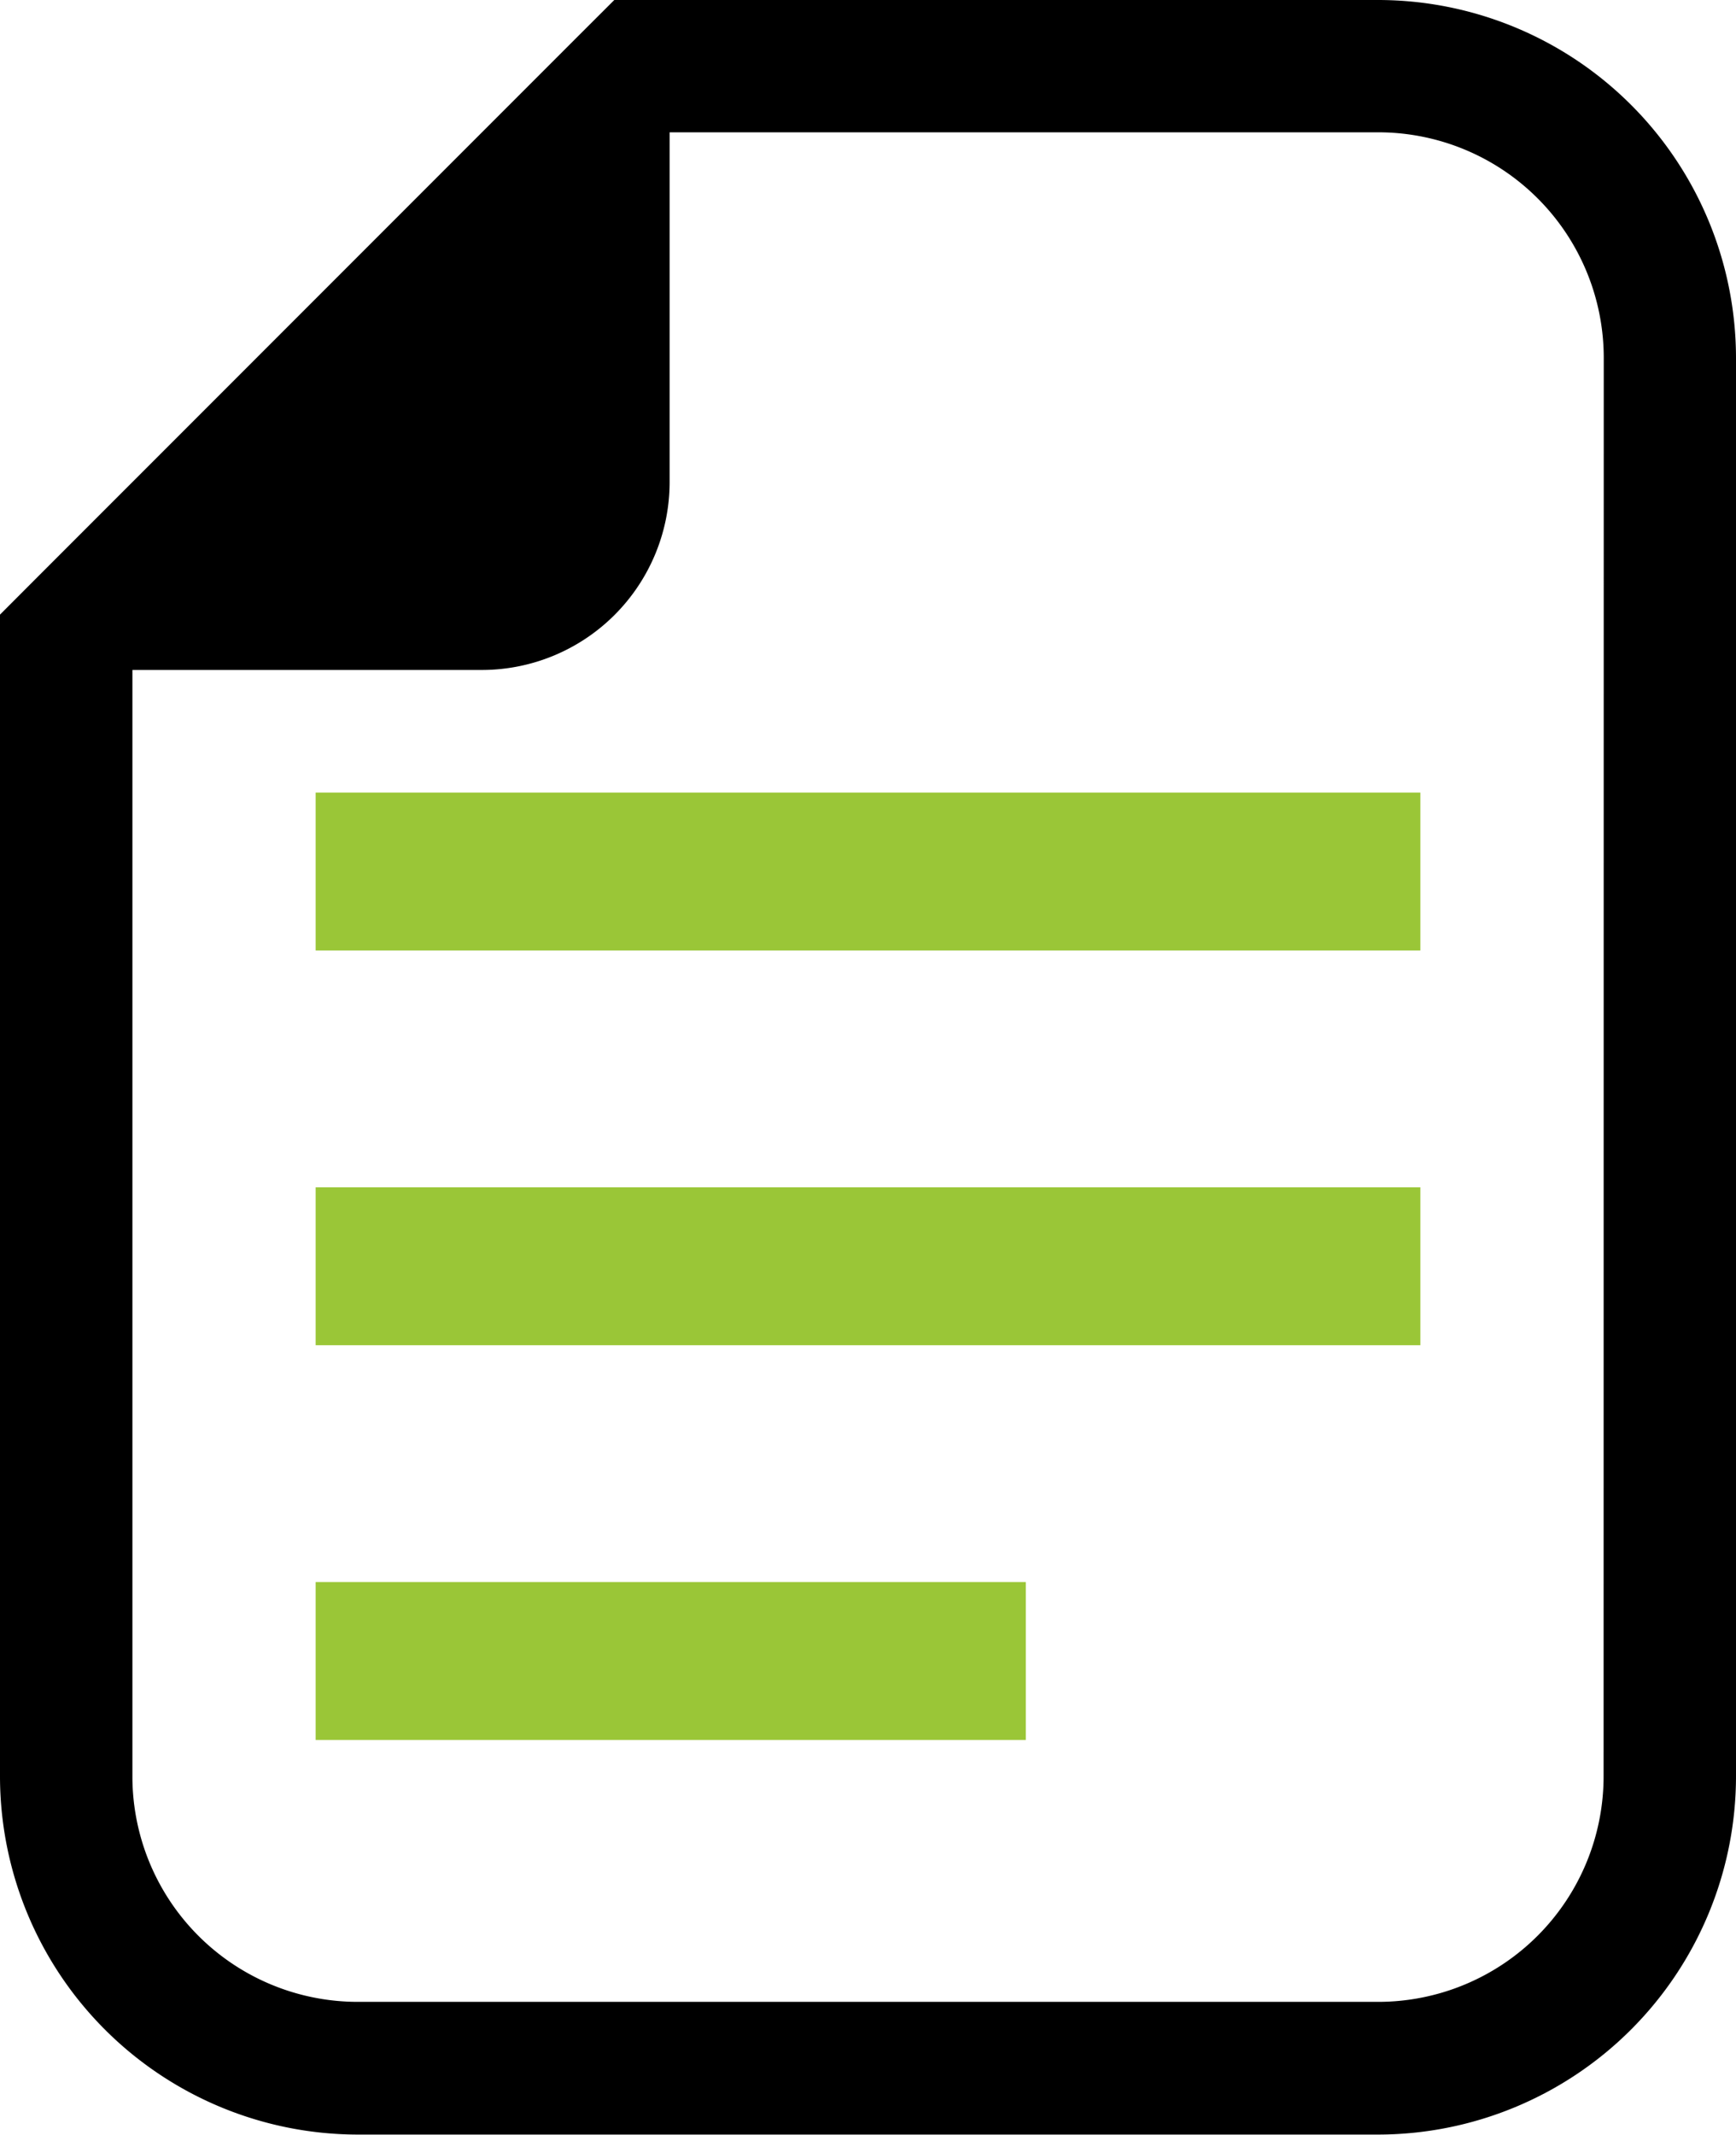
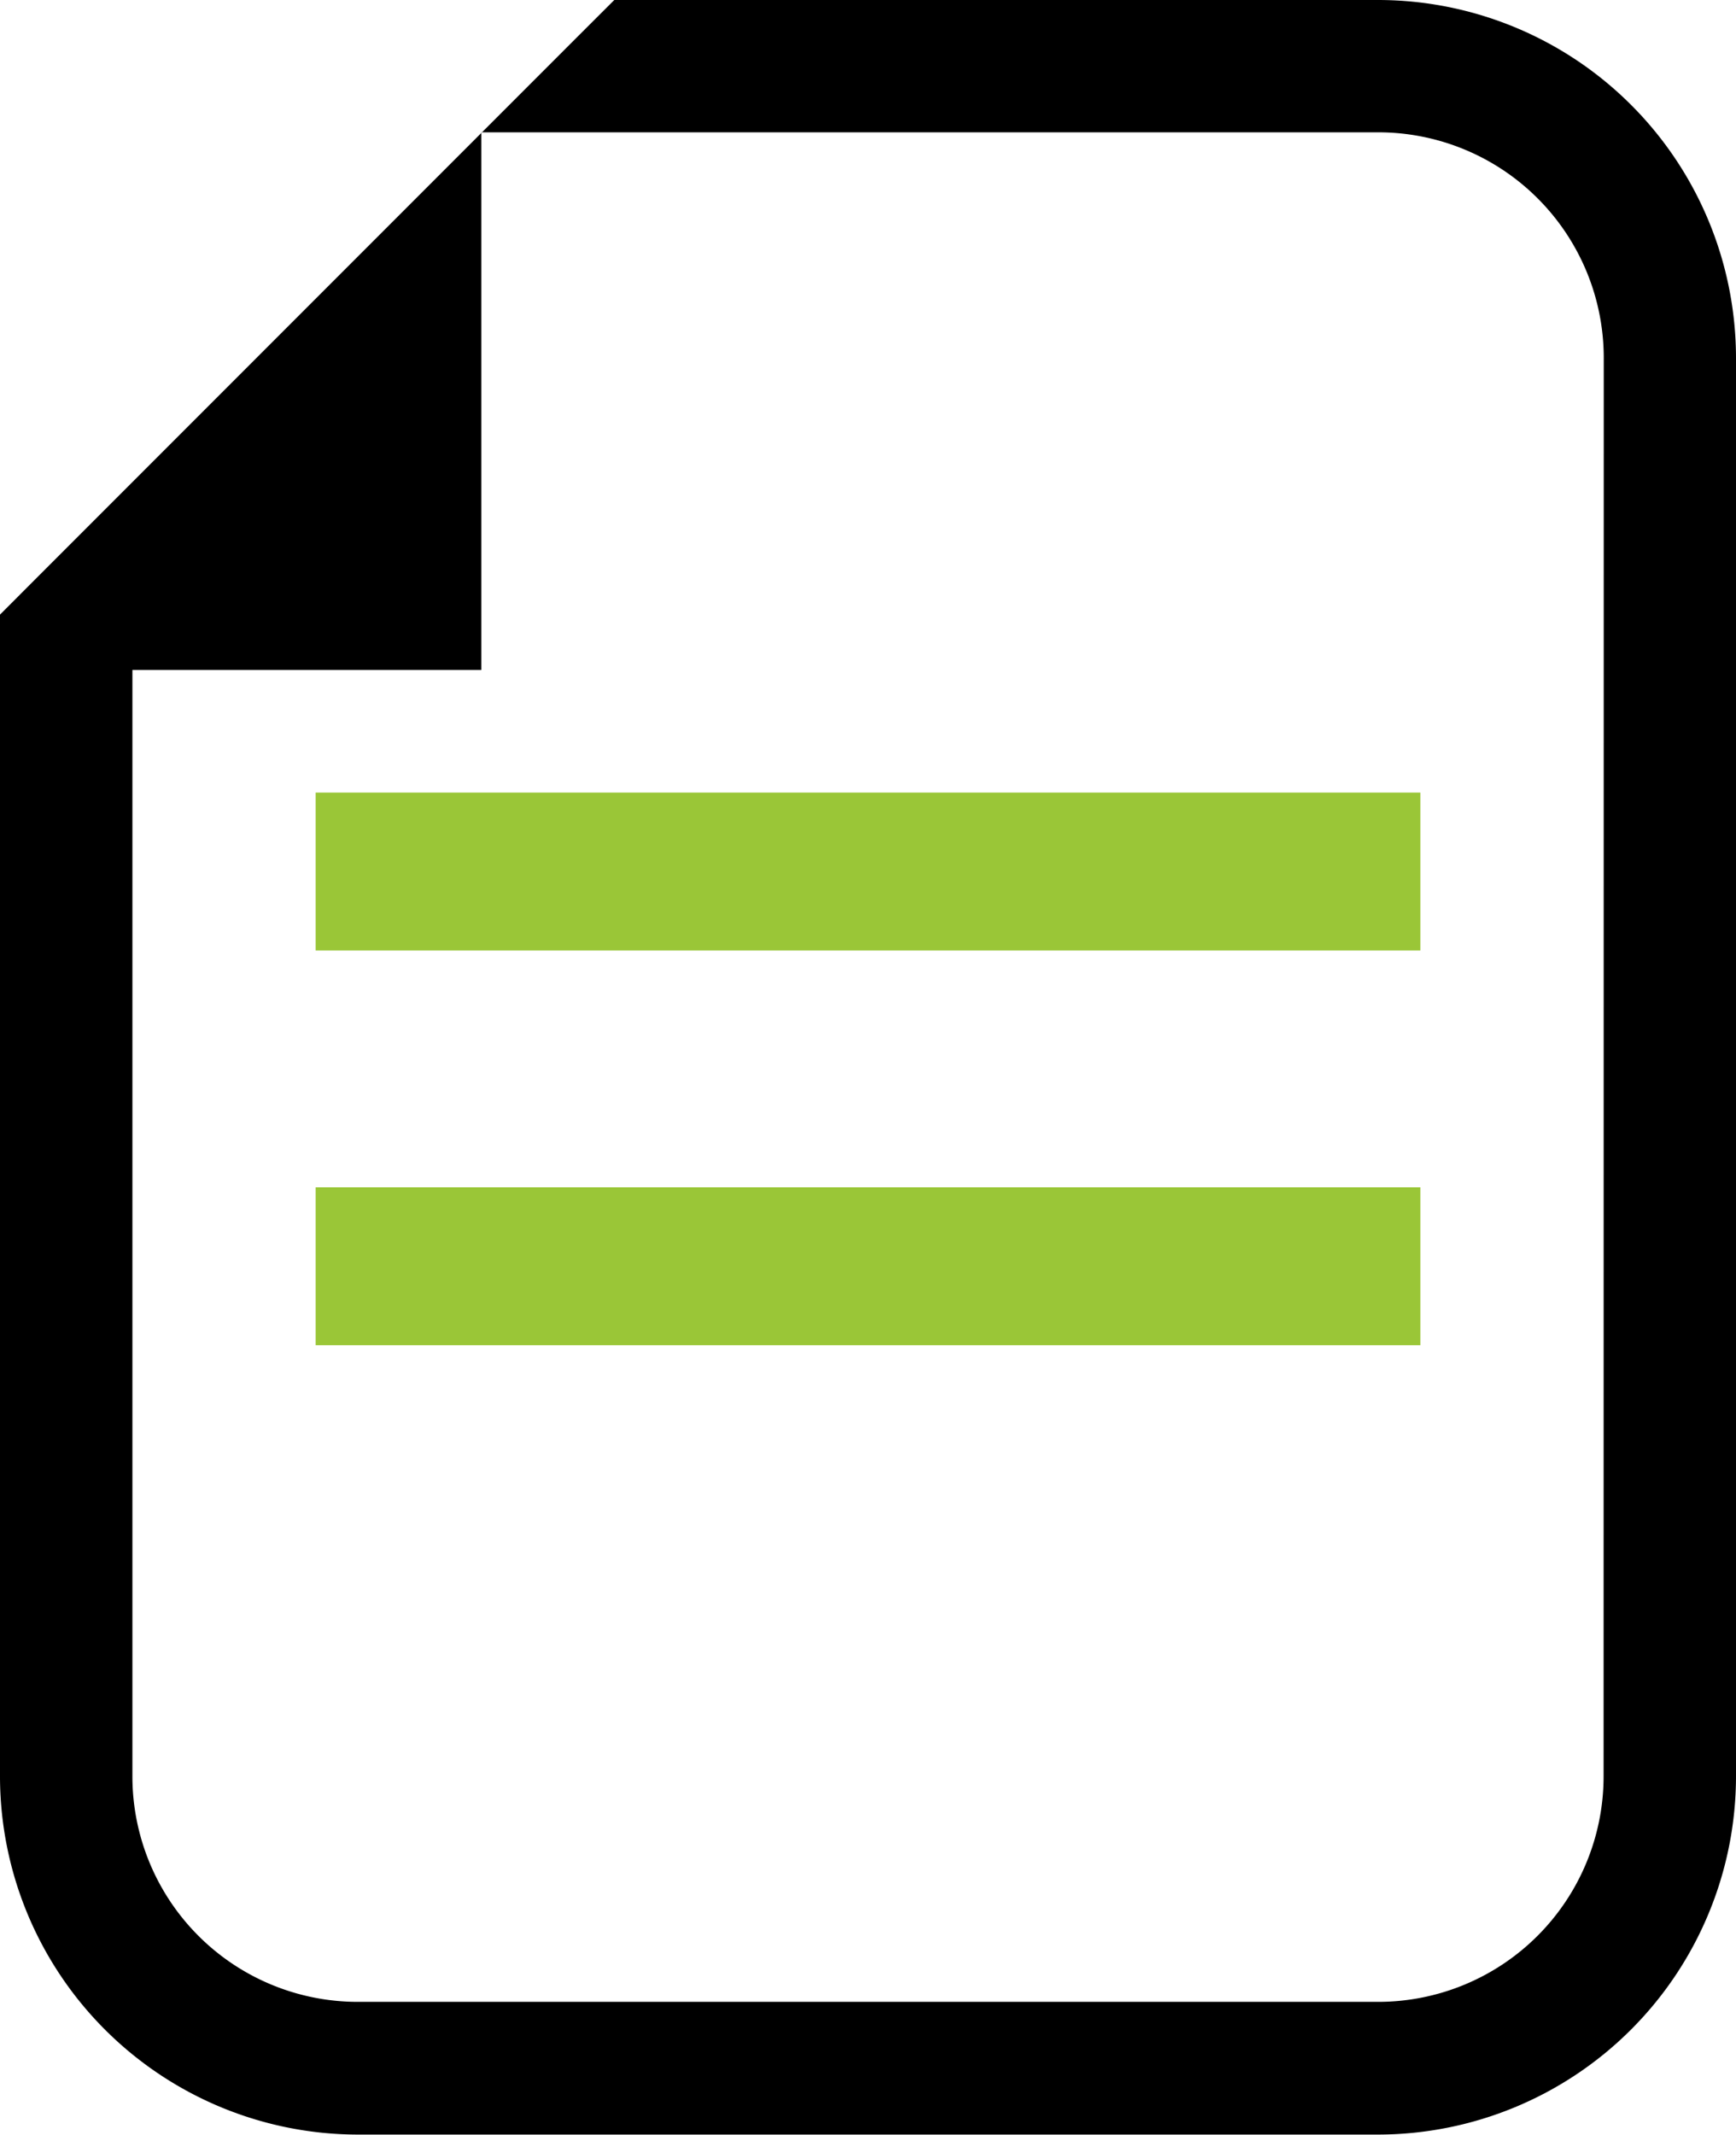
<svg xmlns="http://www.w3.org/2000/svg" id="icon" viewBox="0 0 22 27.039">
  <defs>
    <style>.cls-1{fill:#9ac637;}</style>
  </defs>
  <g id="グループ_1" data-name="グループ 1">
    <rect id="blue" class="cls-1" x="4" y="10.039" width="14" height="2" />
    <rect id="blue-2" class="cls-1" x="4" y="15.039" width="14" height="2" />
-     <rect id="blue-3" class="cls-1" x="4" y="20.039" width="9" height="2" />
  </g>
-   <path d="M17.462,0H7.785L7.292.492l-6.8,6.8L0,7.785V22.5a4.54,4.54,0,0,0,4.537,4.537H17.462A4.541,4.541,0,0,0,22,22.5V4.537A4.538,4.538,0,0,0,17.462,0h0m2.86,22.5a2.857,2.857,0,0,1-2.856,2.856H4.537a2.856,2.856,0,0,1-2.859-2.853V8.486H6.1A2.381,2.381,0,0,0,8.486,6.114h0V1.676H17.47a2.858,2.858,0,0,1,2.854,2.861h0Z" />
+   <path d="M17.462,0H7.785L7.292.492l-6.8,6.8L0,7.785V22.5a4.54,4.54,0,0,0,4.537,4.537H17.462A4.541,4.541,0,0,0,22,22.5V4.537A4.538,4.538,0,0,0,17.462,0h0m2.86,22.5a2.857,2.857,0,0,1-2.856,2.856H4.537a2.856,2.856,0,0,1-2.859-2.853V8.486H6.1h0V1.676H17.47a2.858,2.858,0,0,1,2.854,2.861h0Z" />
</svg>